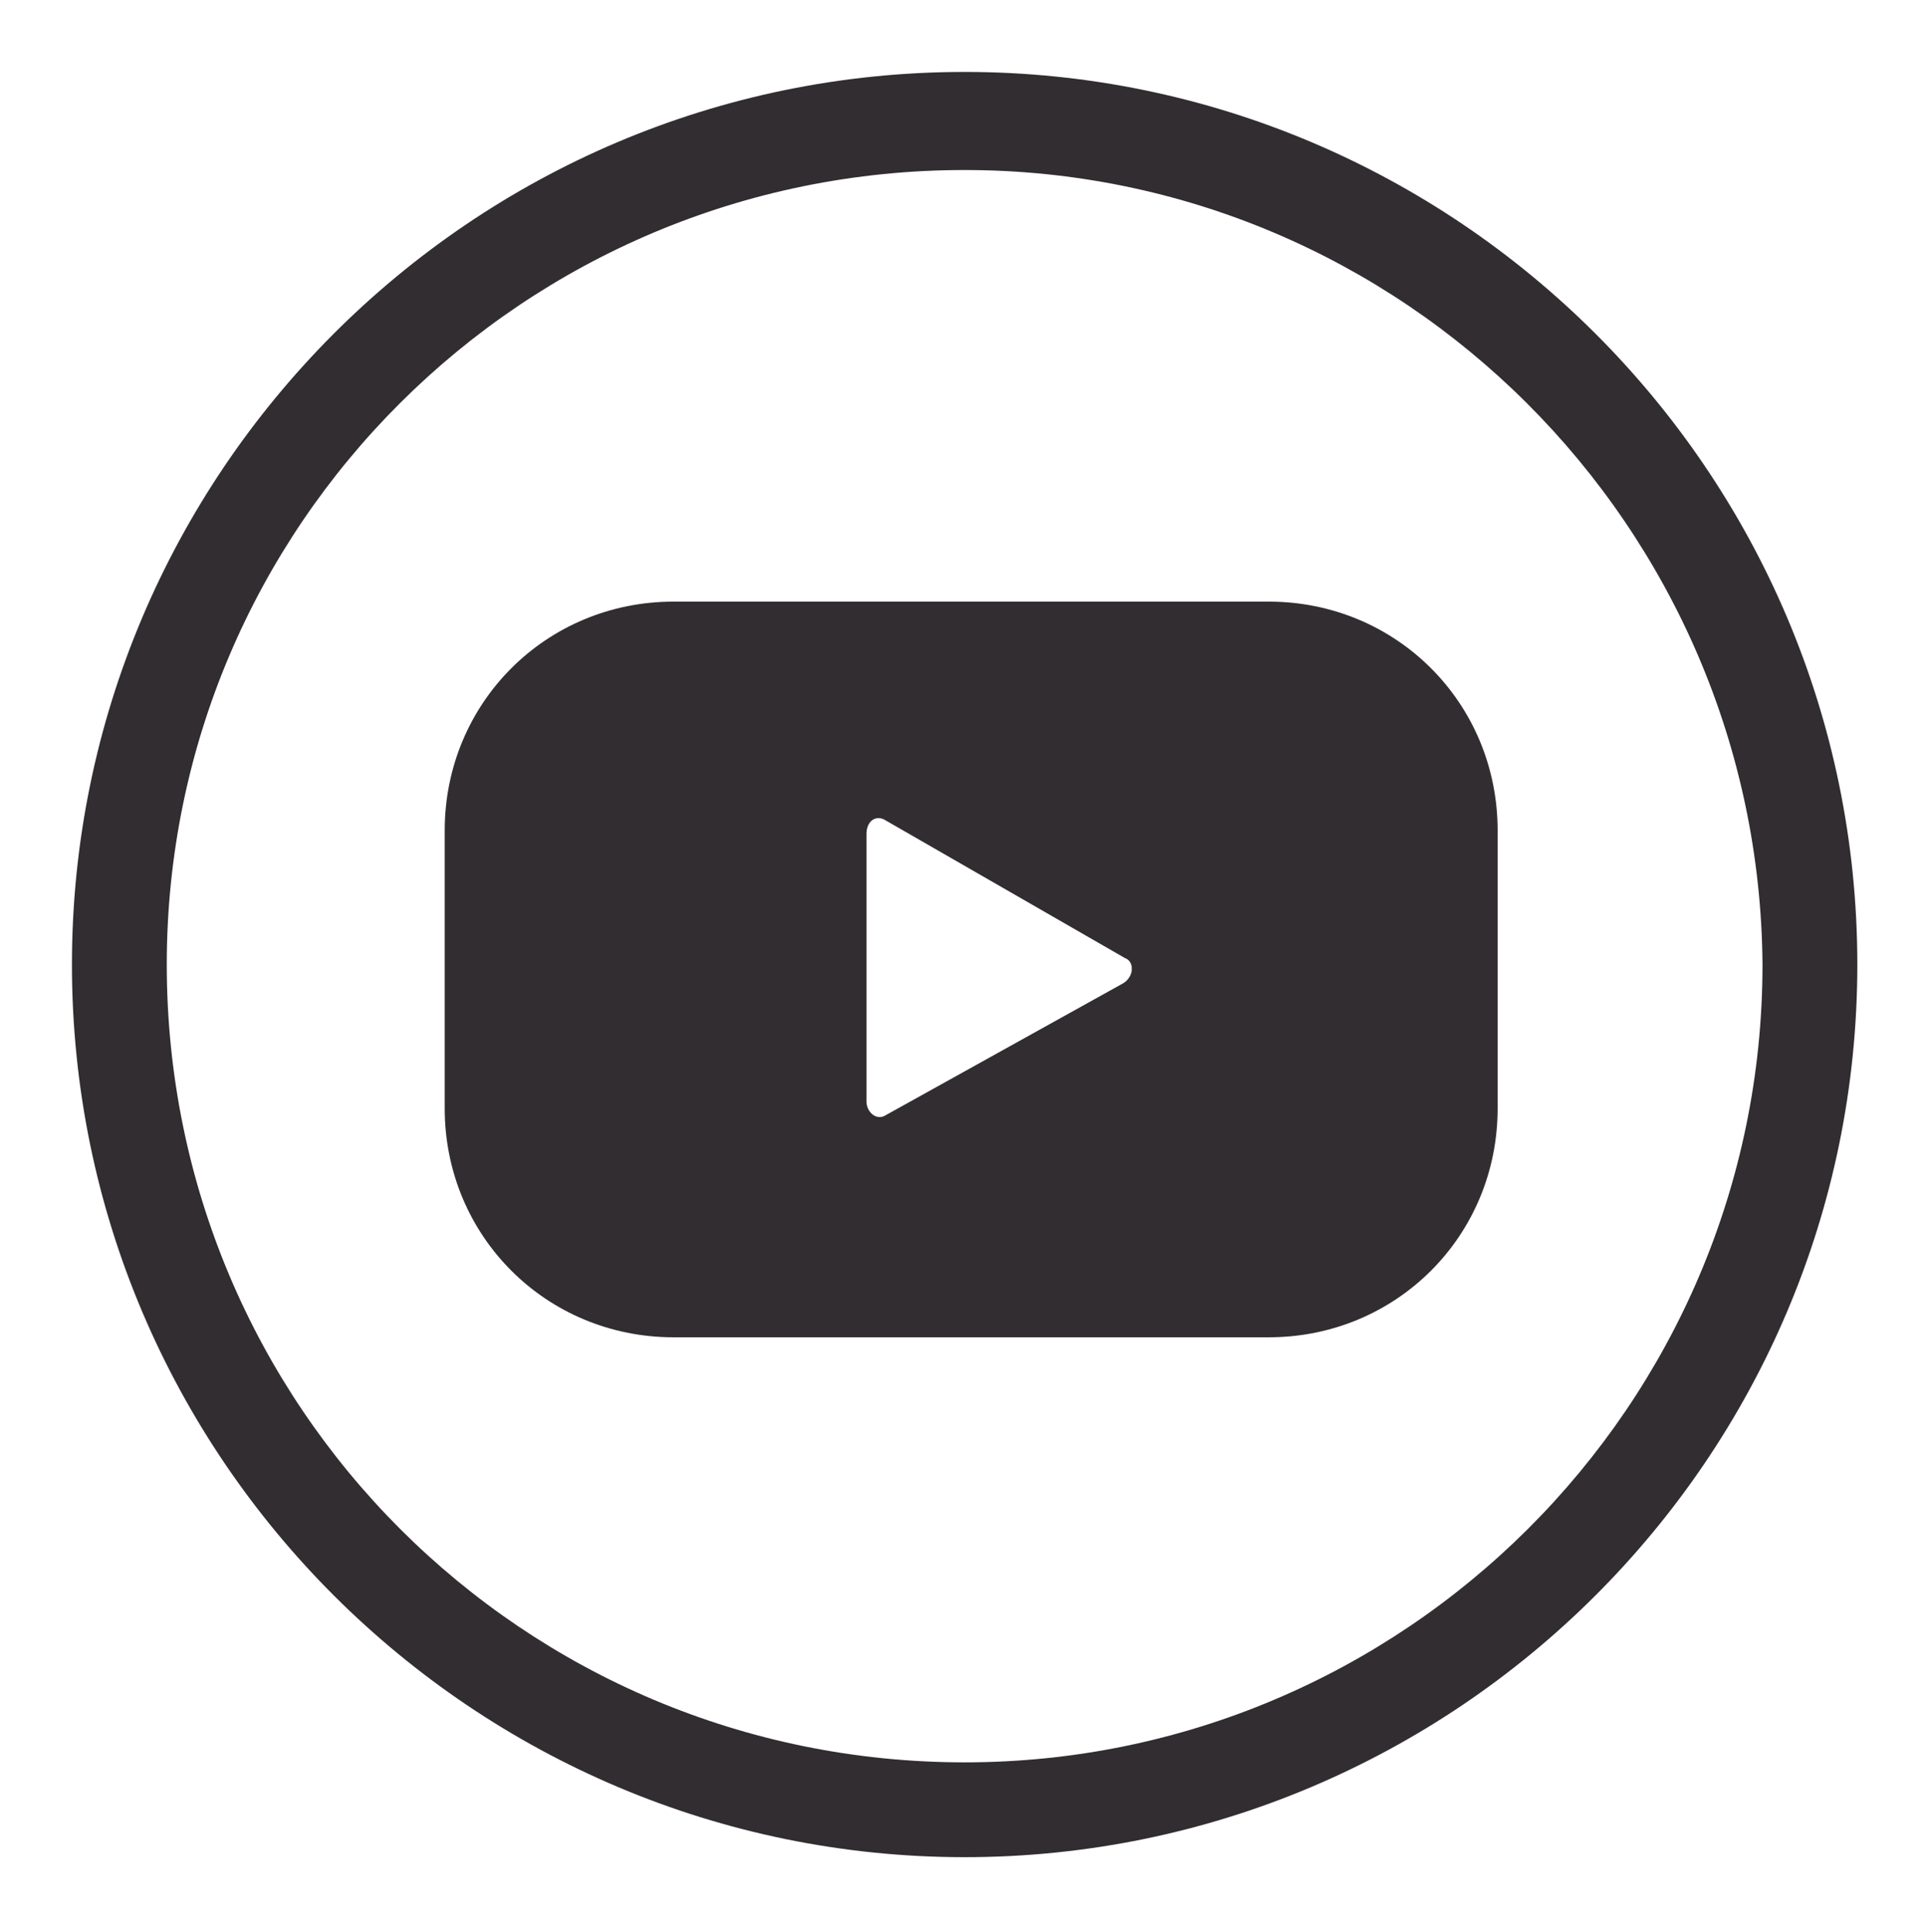
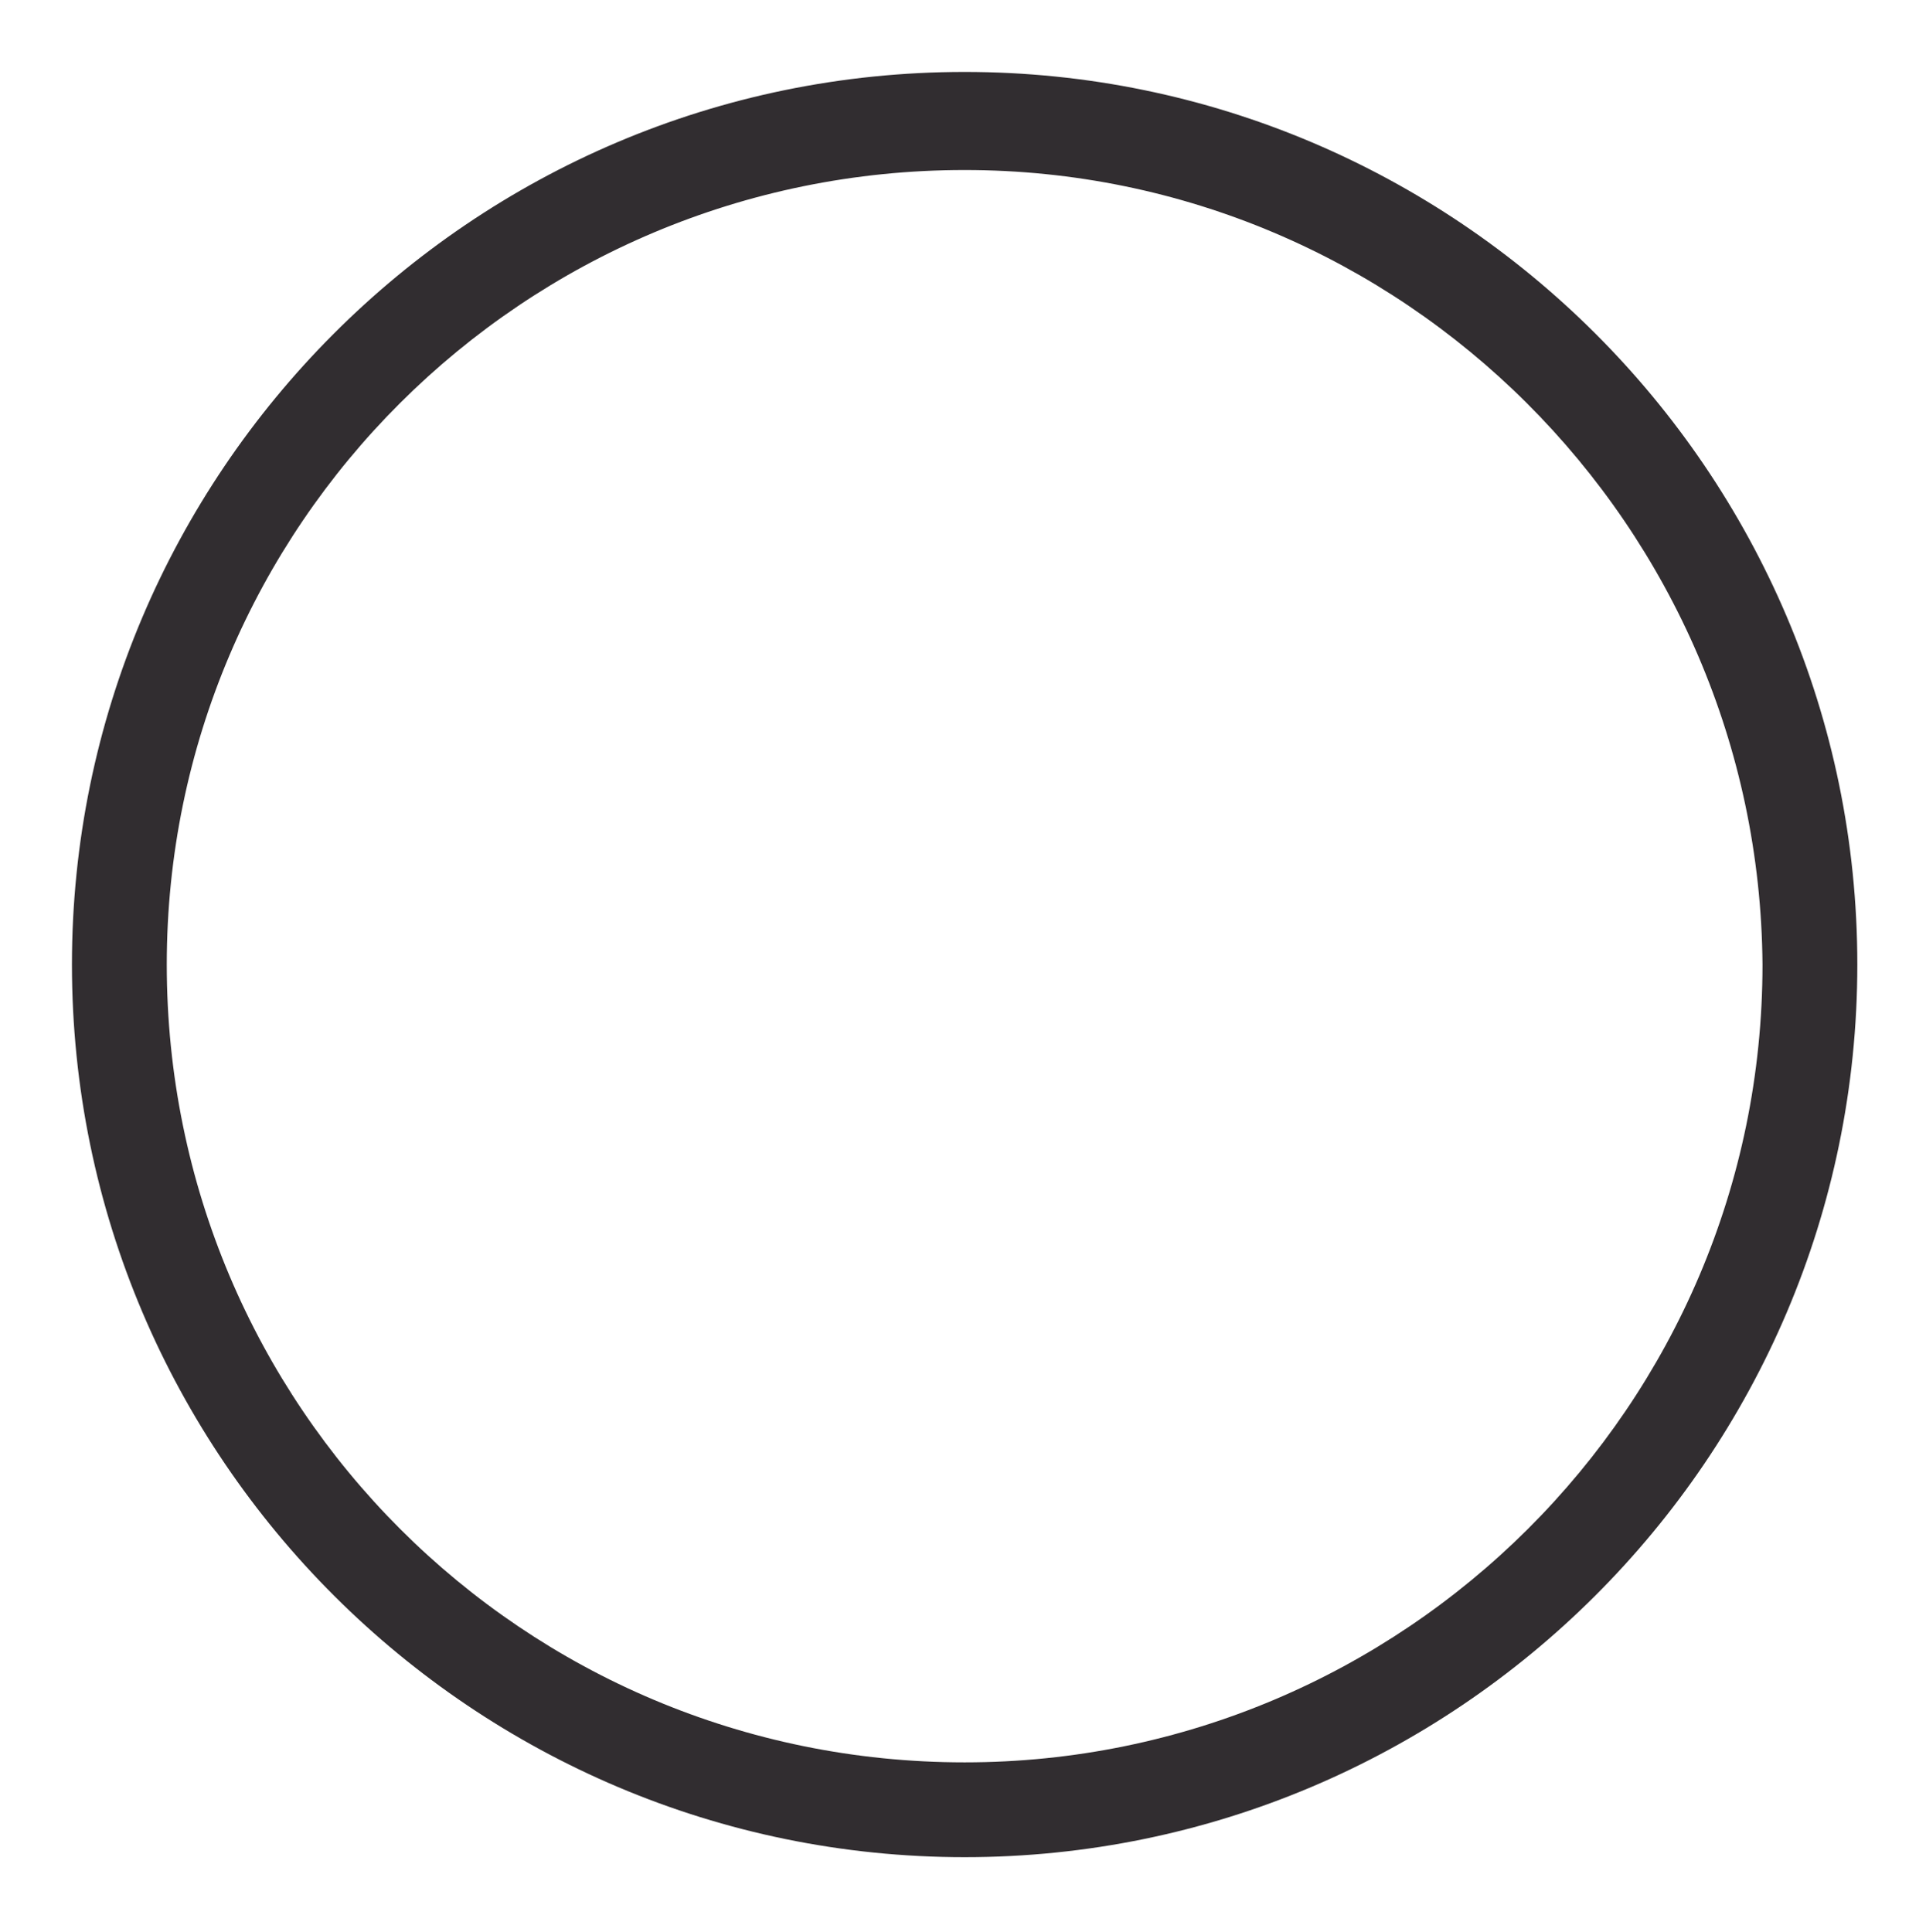
<svg xmlns="http://www.w3.org/2000/svg" version="1.1" id="Layer_1" x="0px" y="0px" viewBox="0 0 58.9 59.1" style="enable-background:new 0 0 58.9 59.1;" xml:space="preserve">
  <style type="text/css">
	.st0{fill:#312D30;}
</style>
  <g>
    <g>
      <path class="st0" d="M29.5,56.8c-15,0-27.3-12.2-27.3-27.3c0-15,12.2-27.3,27.3-27.3c15,0,27.3,12.2,27.3,27.3    C56.8,44.6,44.5,56.8,29.5,56.8z M29.5,5.2C16,5.2,5.1,16.1,5.1,29.5C5.1,43,16,53.9,29.5,53.9c13.4,0,24.4-10.9,24.4-24.4    C53.8,16.1,42.9,5.2,29.5,5.2z" />
    </g>
    <g>
      <g>
-         <path class="st0" d="M45.8,25.4c0-3.9-3.1-7-7-7H20.6c-3.9,0-7,3.1-7,7v8.5c0,3.9,3.1,7,7,7h18.2c3.9,0,7-3.1,7-7V25.4z      M34.3,30.1l-7.2,4c-0.3,0.2-0.6-0.1-0.6-0.4v-8.2c0-0.4,0.3-0.6,0.6-0.4l7.3,4.2C34.7,29.4,34.7,29.9,34.3,30.1z" />
-       </g>
+         </g>
    </g>
  </g>
</svg>